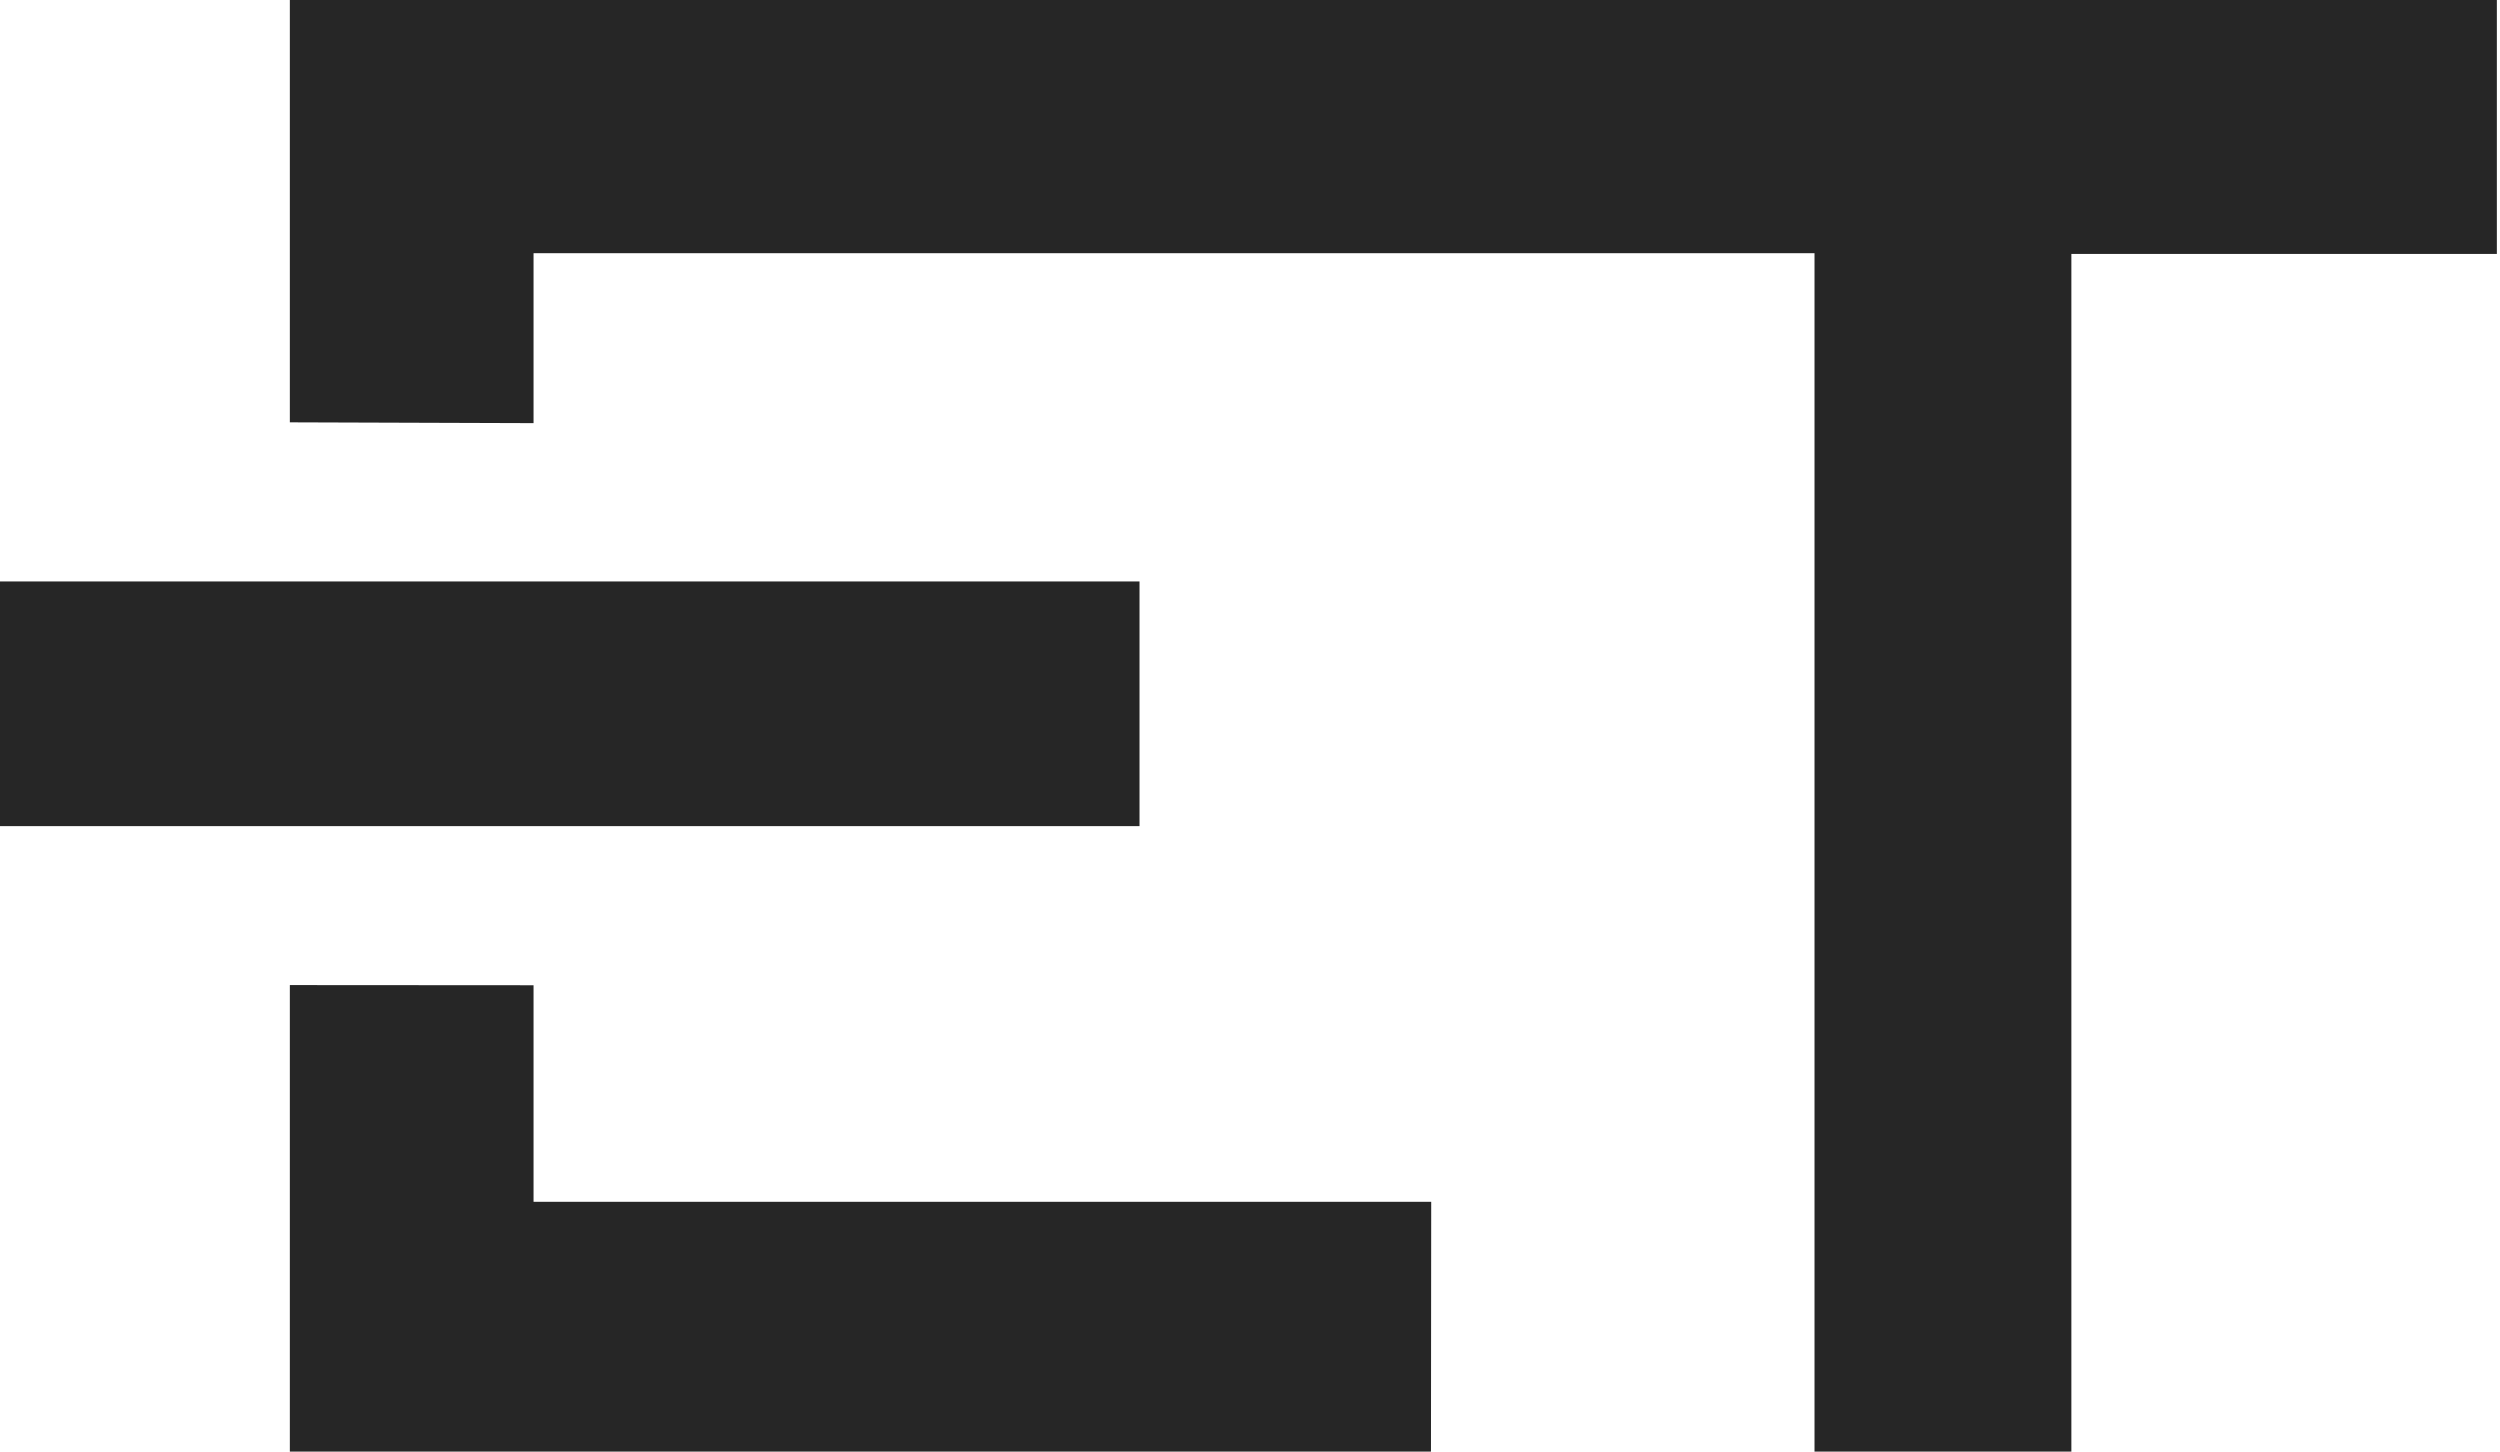
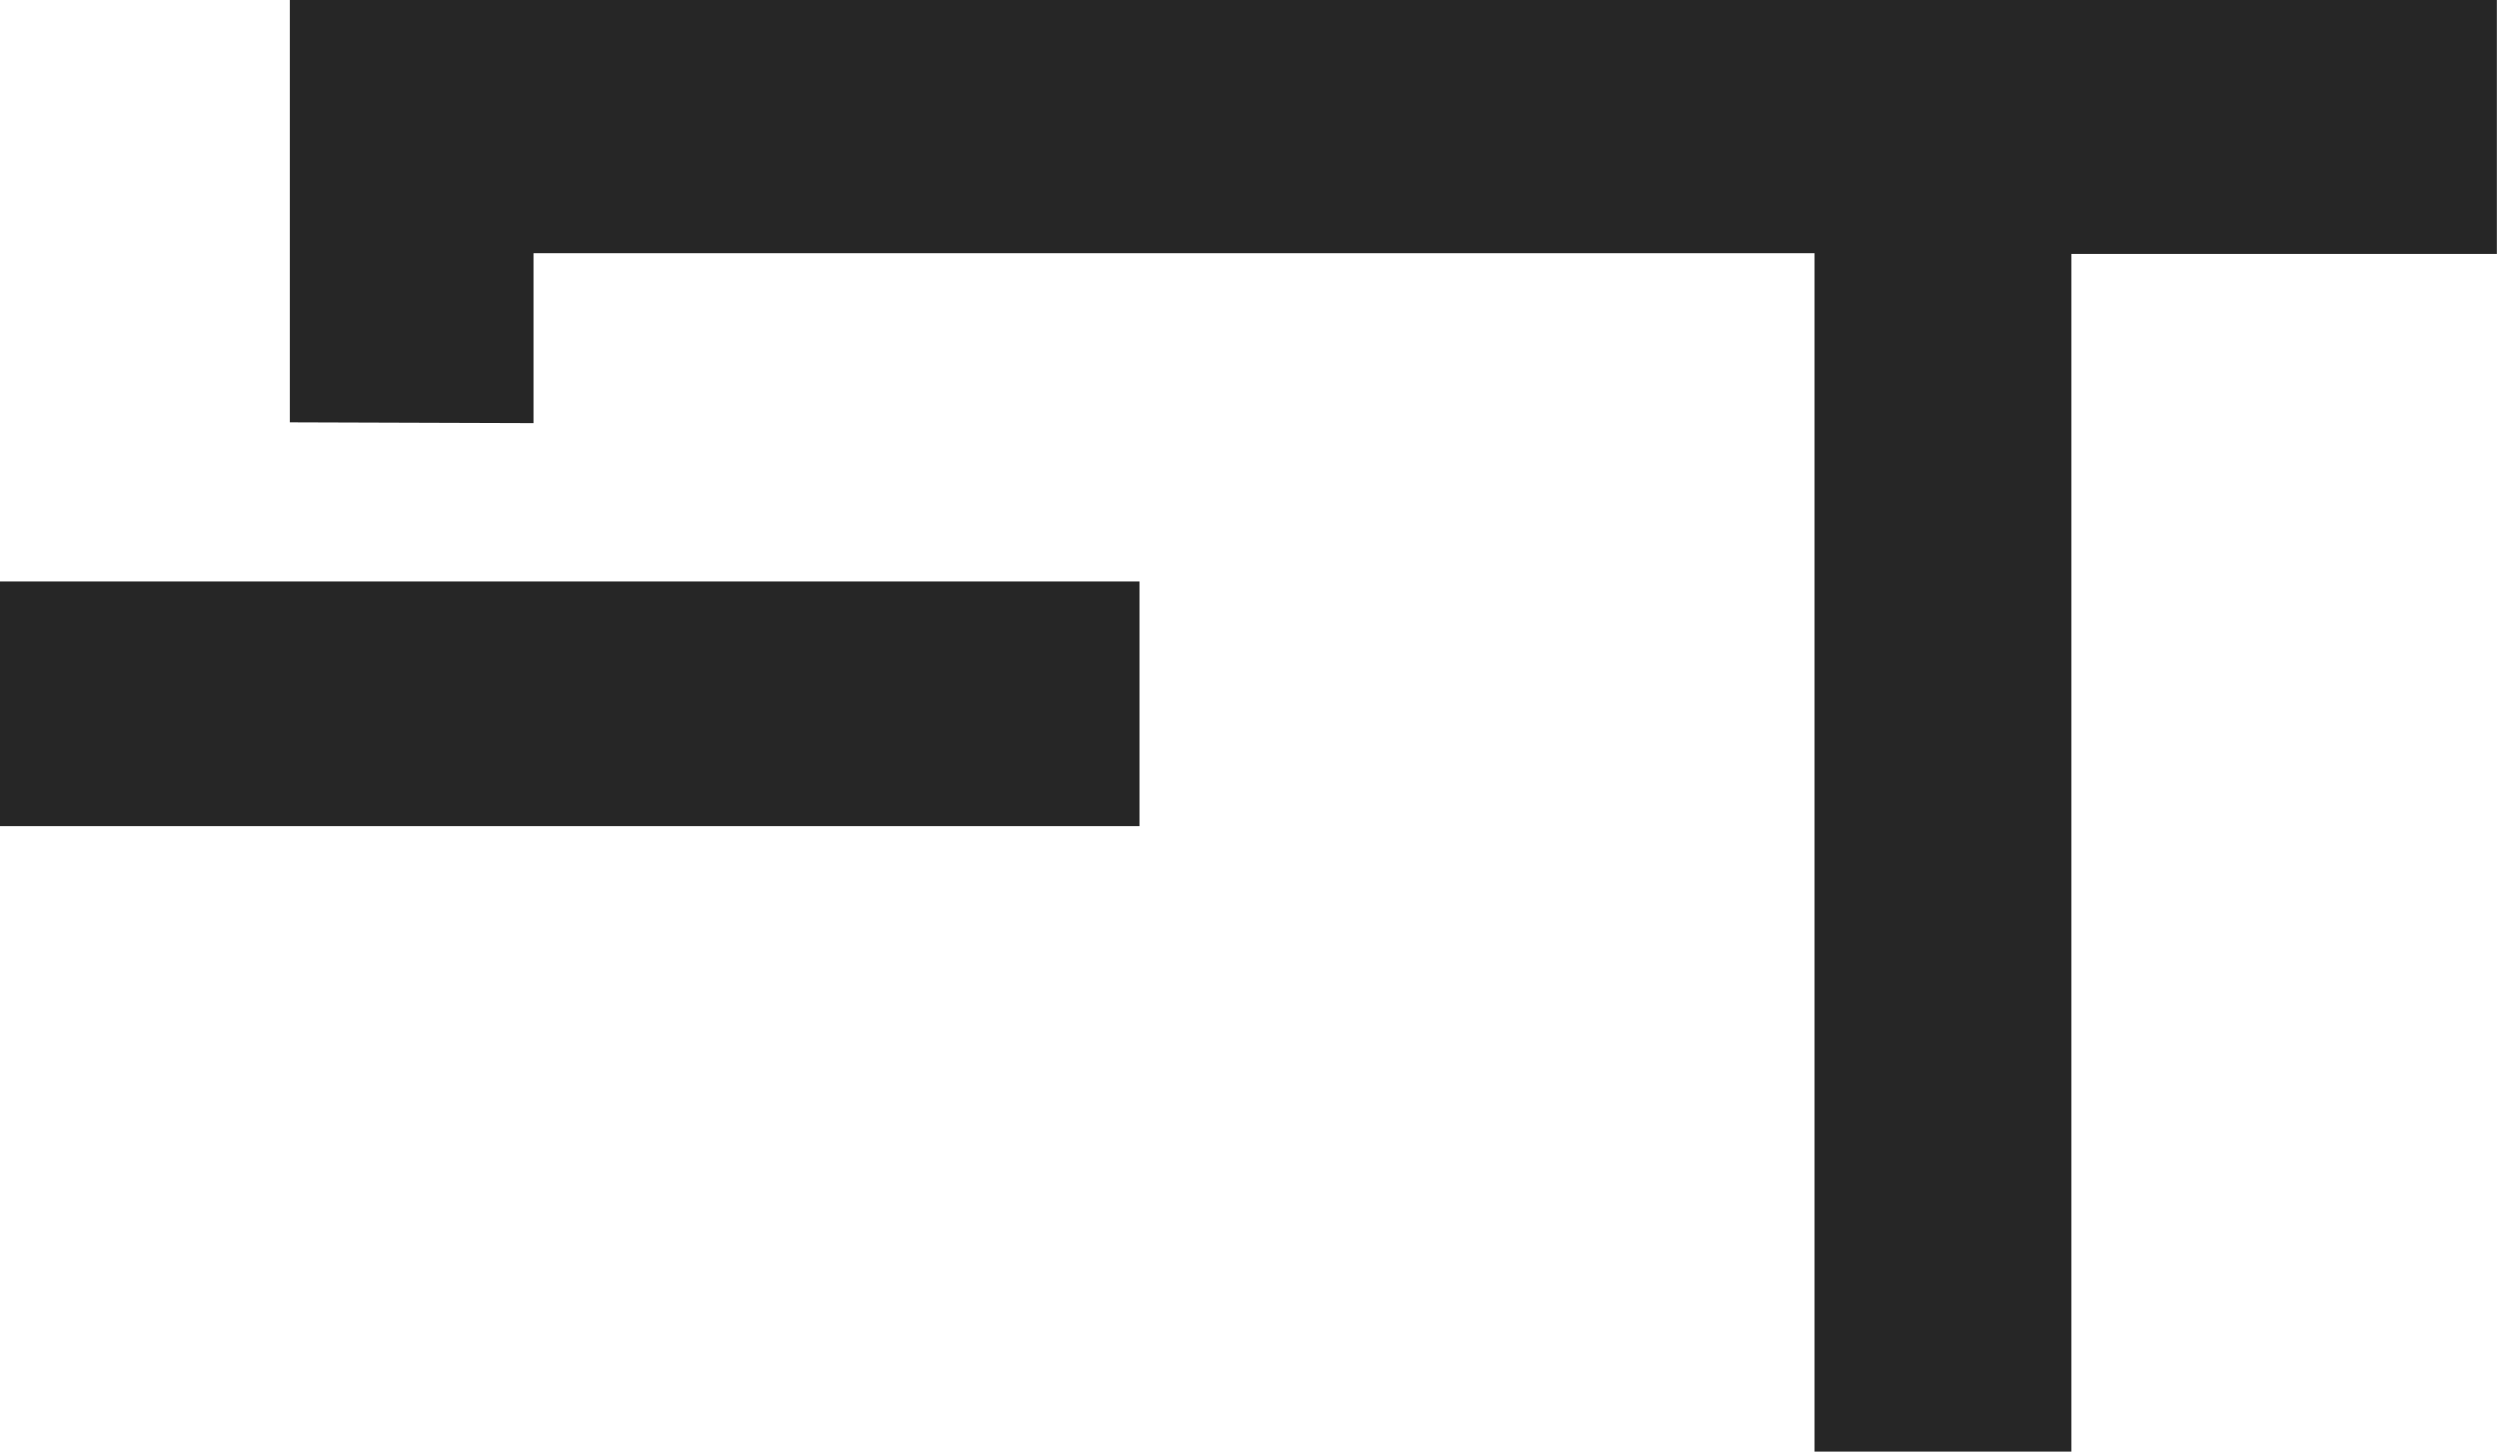
<svg xmlns="http://www.w3.org/2000/svg" viewBox="0 0 31 18" fill="none">
  <path d="M0 7.21H14.13V10.244H0V7.21Z" fill="#262626" />
-   <path d="M17.747 14.902H6.616V12.217L3.594 12.215V18H17.744L17.747 14.902Z" fill="#262626" />
  <path d="M3.594 0V5.237L6.616 5.247V3.14H22.5V18H25.685V3.149H30.961V0H3.594Z" fill="#262626" />
</svg>